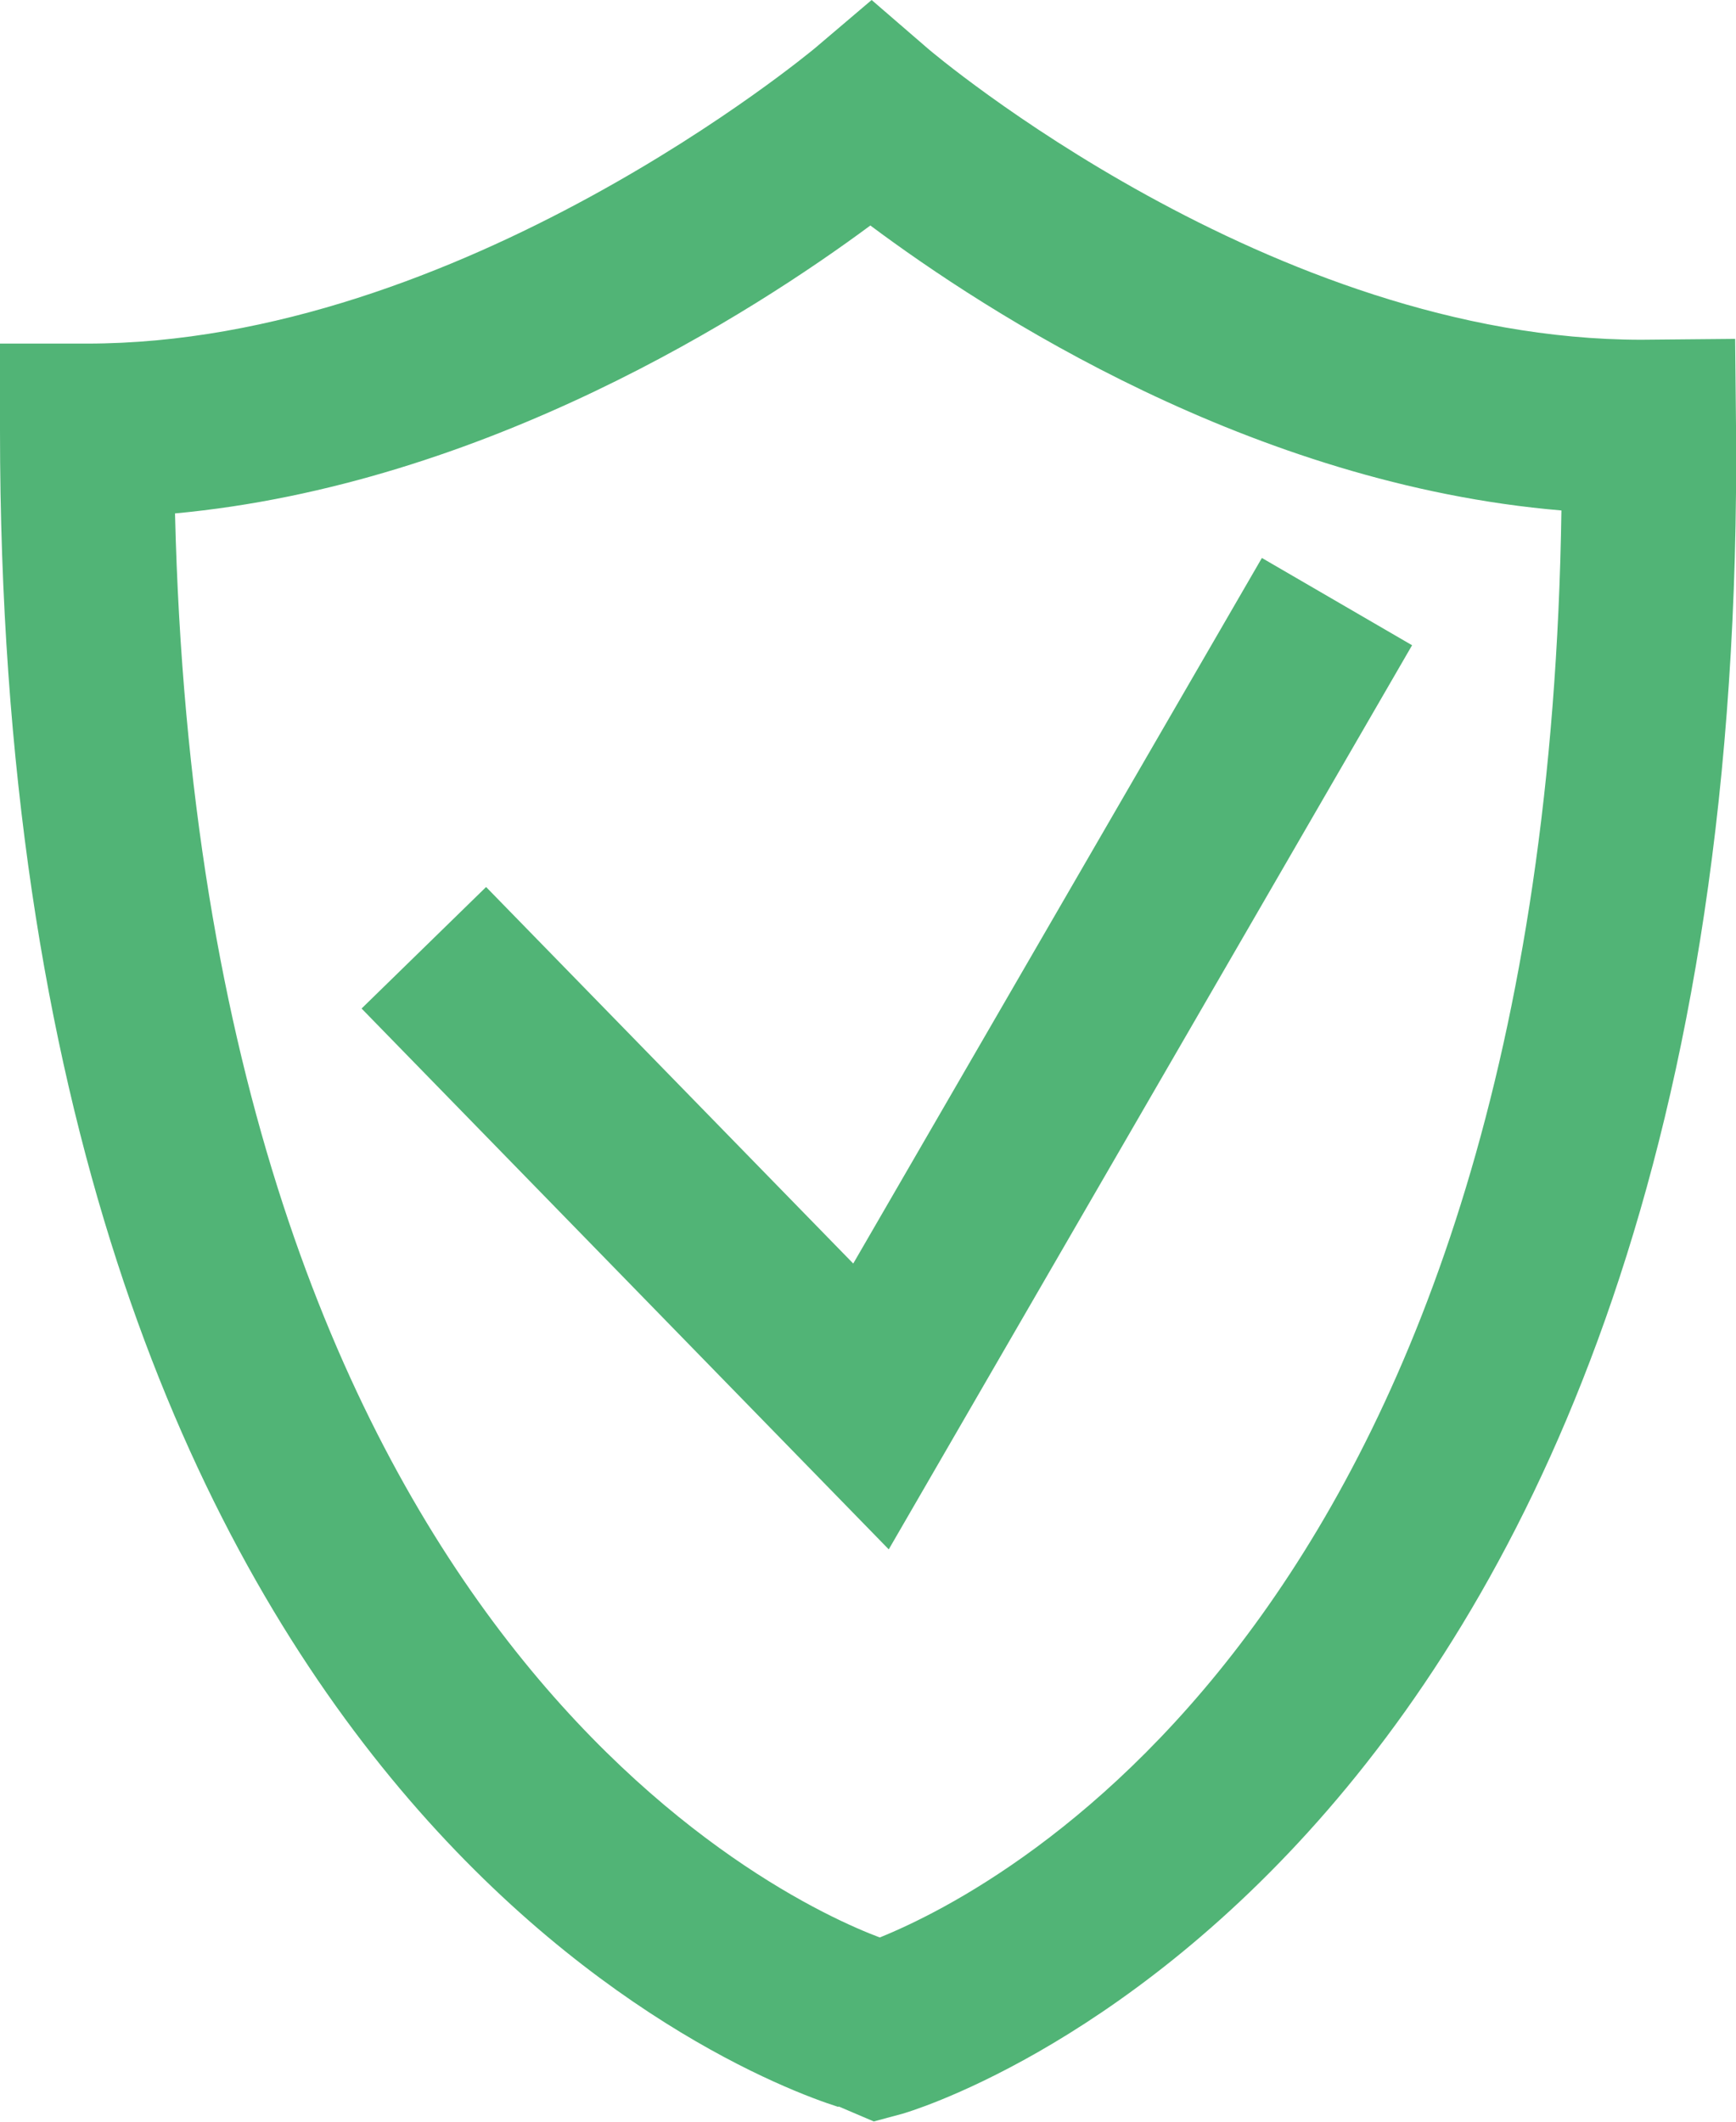
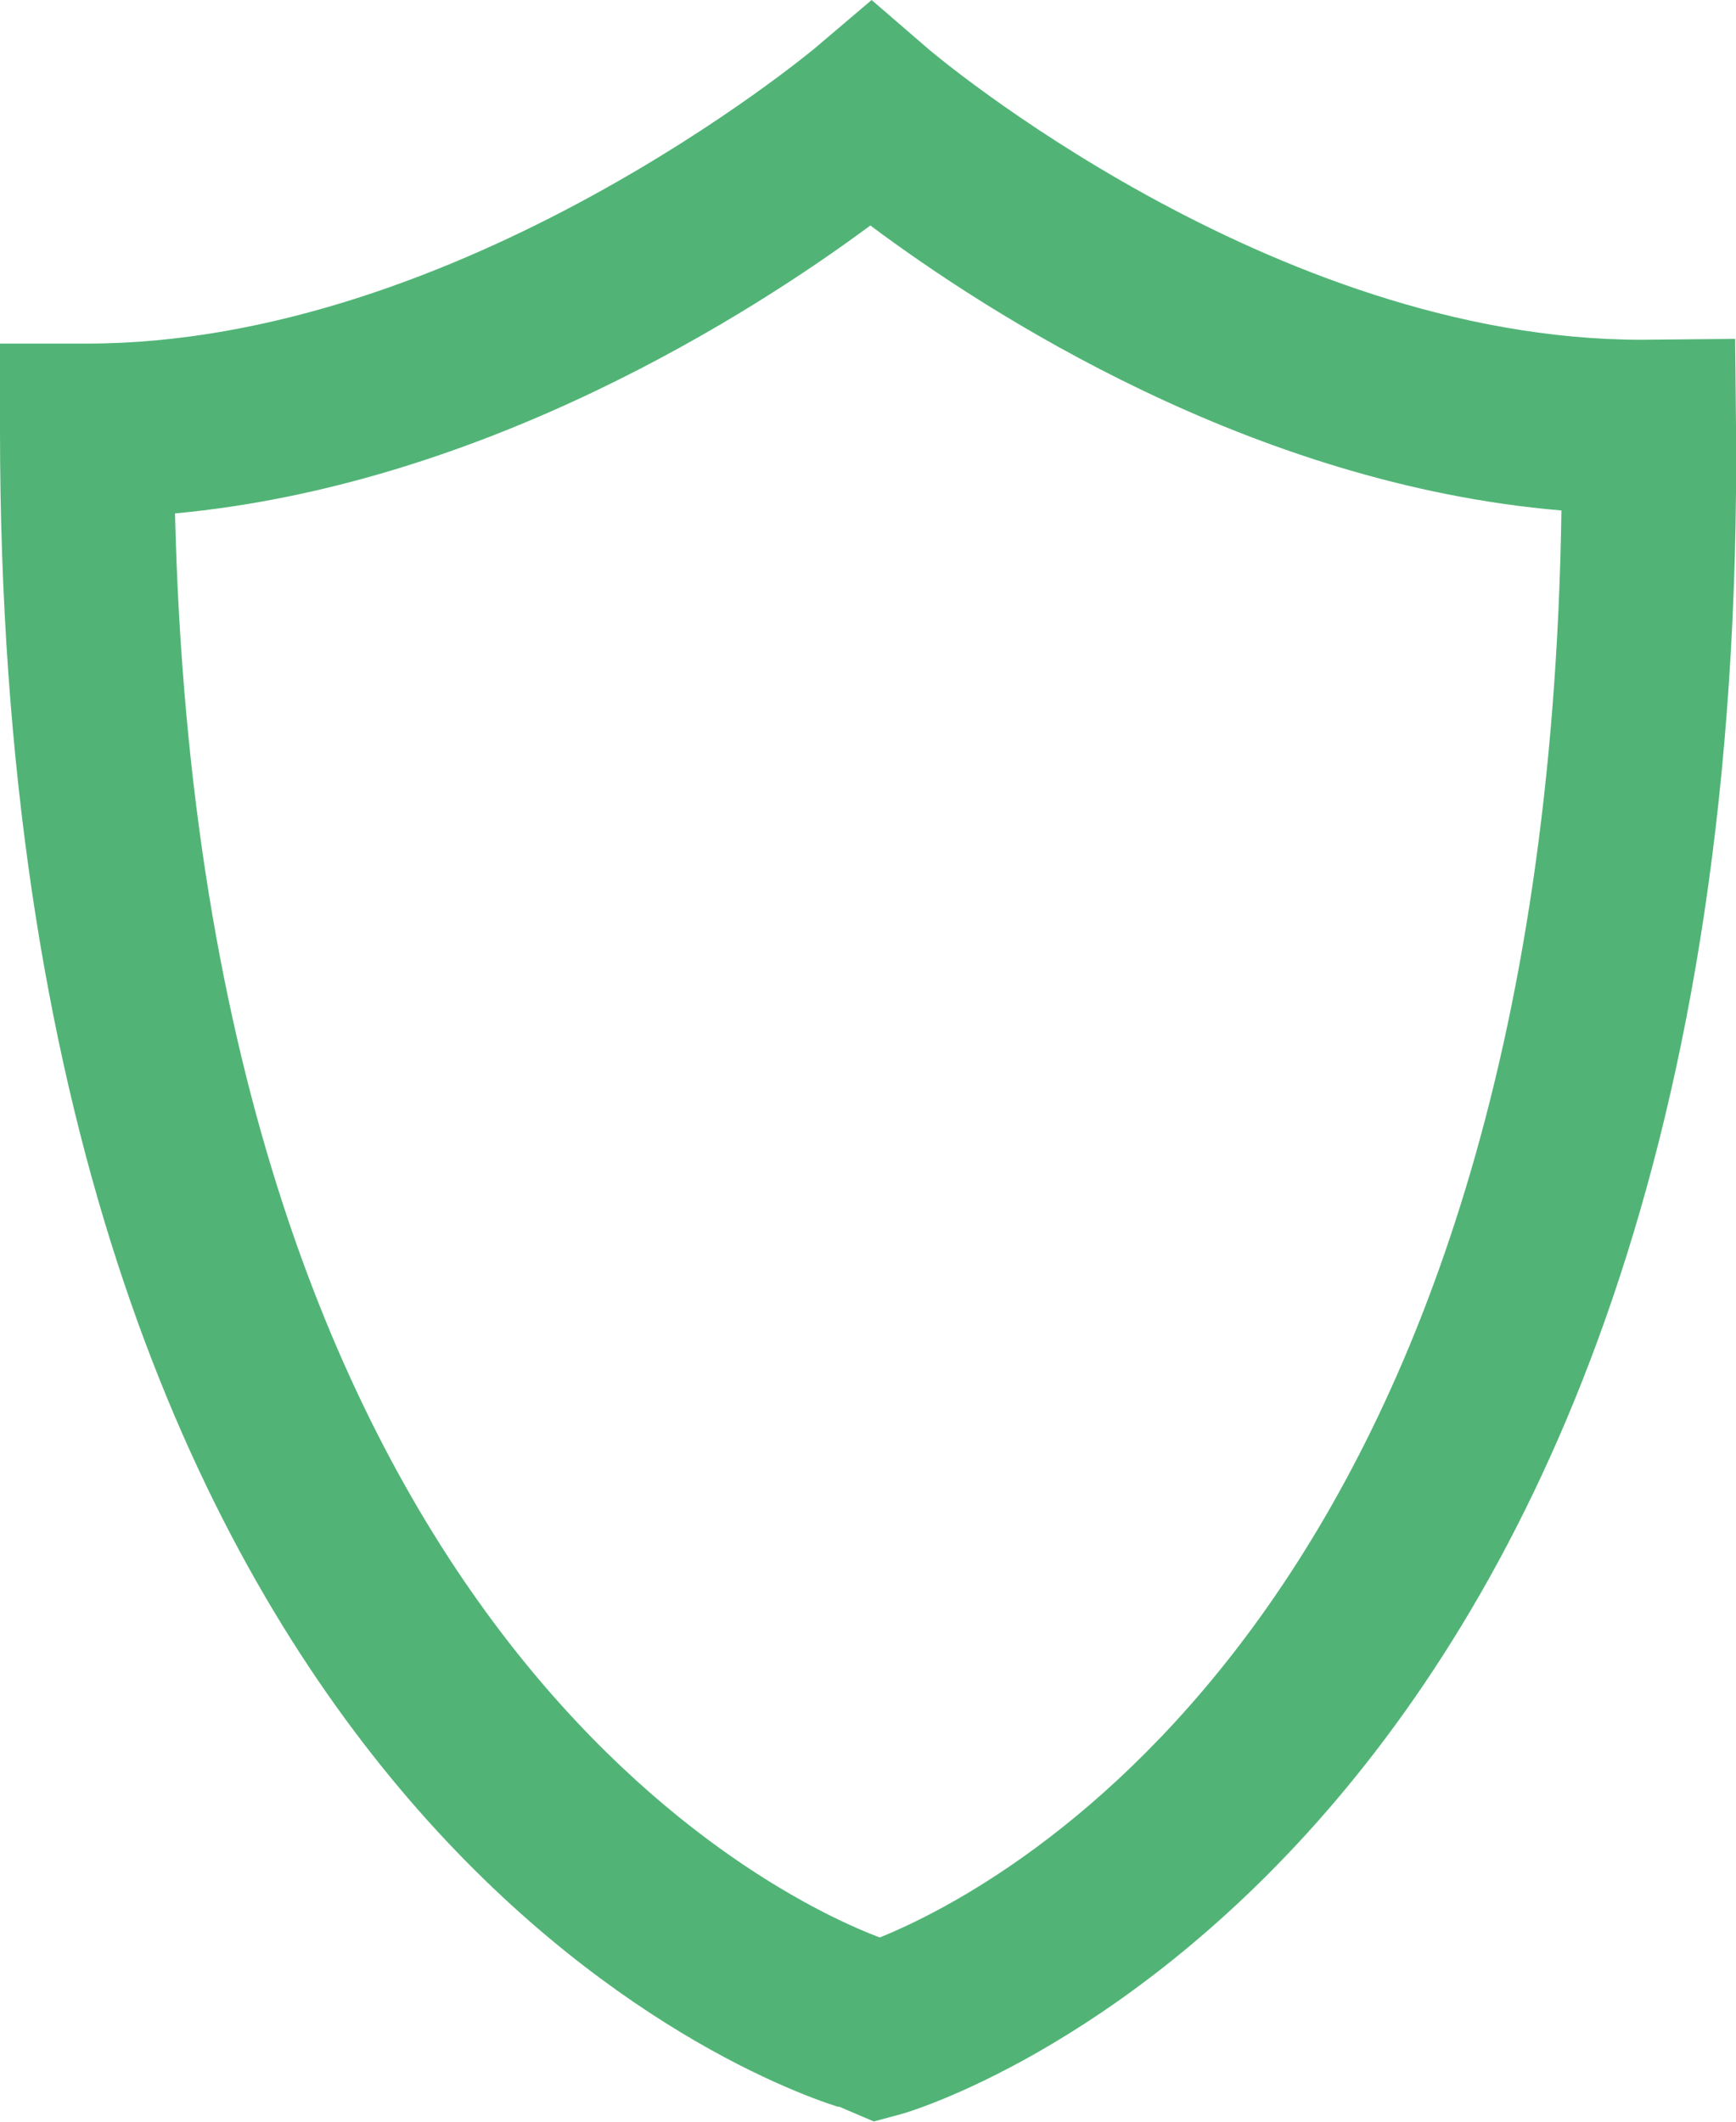
<svg xmlns="http://www.w3.org/2000/svg" viewBox="0 0 40.57 49.59" version="1.1" id="Ebene_1">
  <defs>
    <style>
      .st0 {
        fill: #51b476;
      }
    </style>
  </defs>
  <path d="M19.59,49.24c-2.33-.74-19.59-7.41-19.59-39.18v-2.03h2.03c8.74,0,16.92-6.83,17.01-6.9l1.33-1.13,1.32,1.14c.08.07,8.01,6.8,16.67,6.8l2.19-.02.02,2.03c.31,33.75-19.28,39.39-19.48,39.45l-.67.18-.82-.35ZM4.09,12c.63,26.19,14.18,32.42,16.47,33.28,2.92-1.18,15.56-7.78,15.93-33.35-7.24-.61-13.43-4.63-16.15-6.66-2.74,2.03-9.01,6.06-16.26,6.73Z" class="st0" />
-   <polygon points="8.45 23.57 11.36 20.73 19.94 29.53 29.49 13.04 33 15.08 20.77 36.21 8.45 23.57" class="st0" />
</svg>